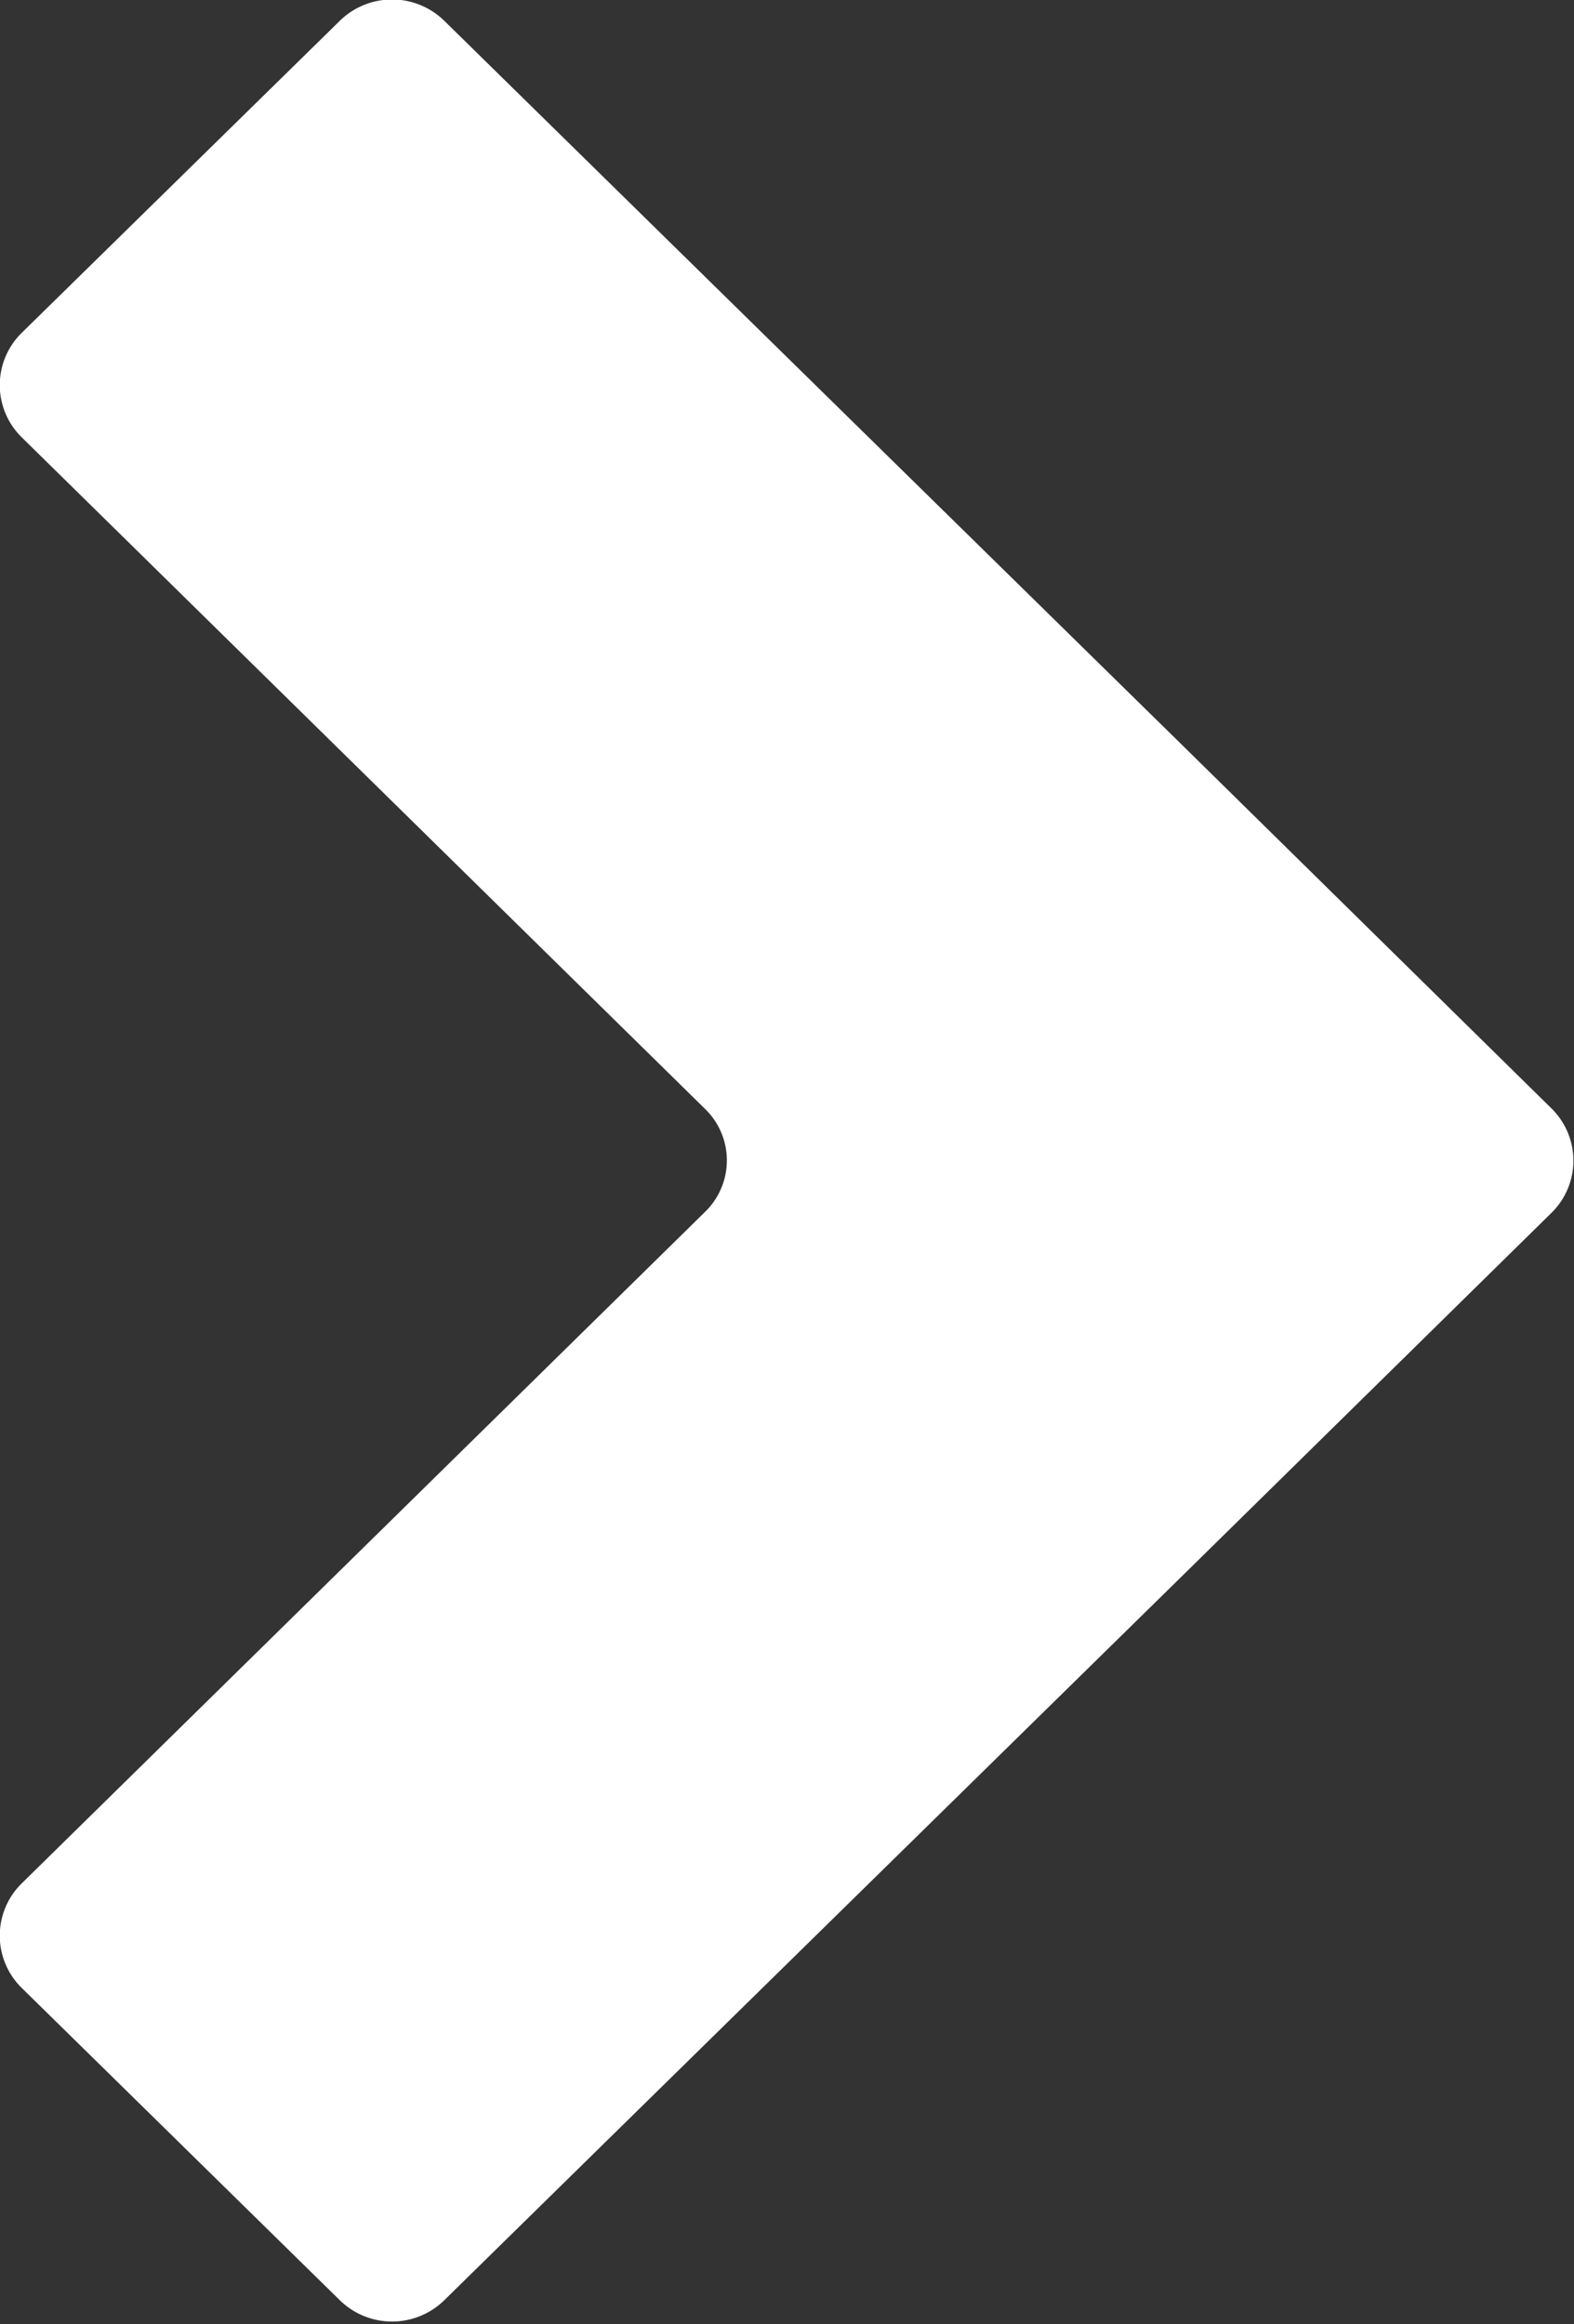
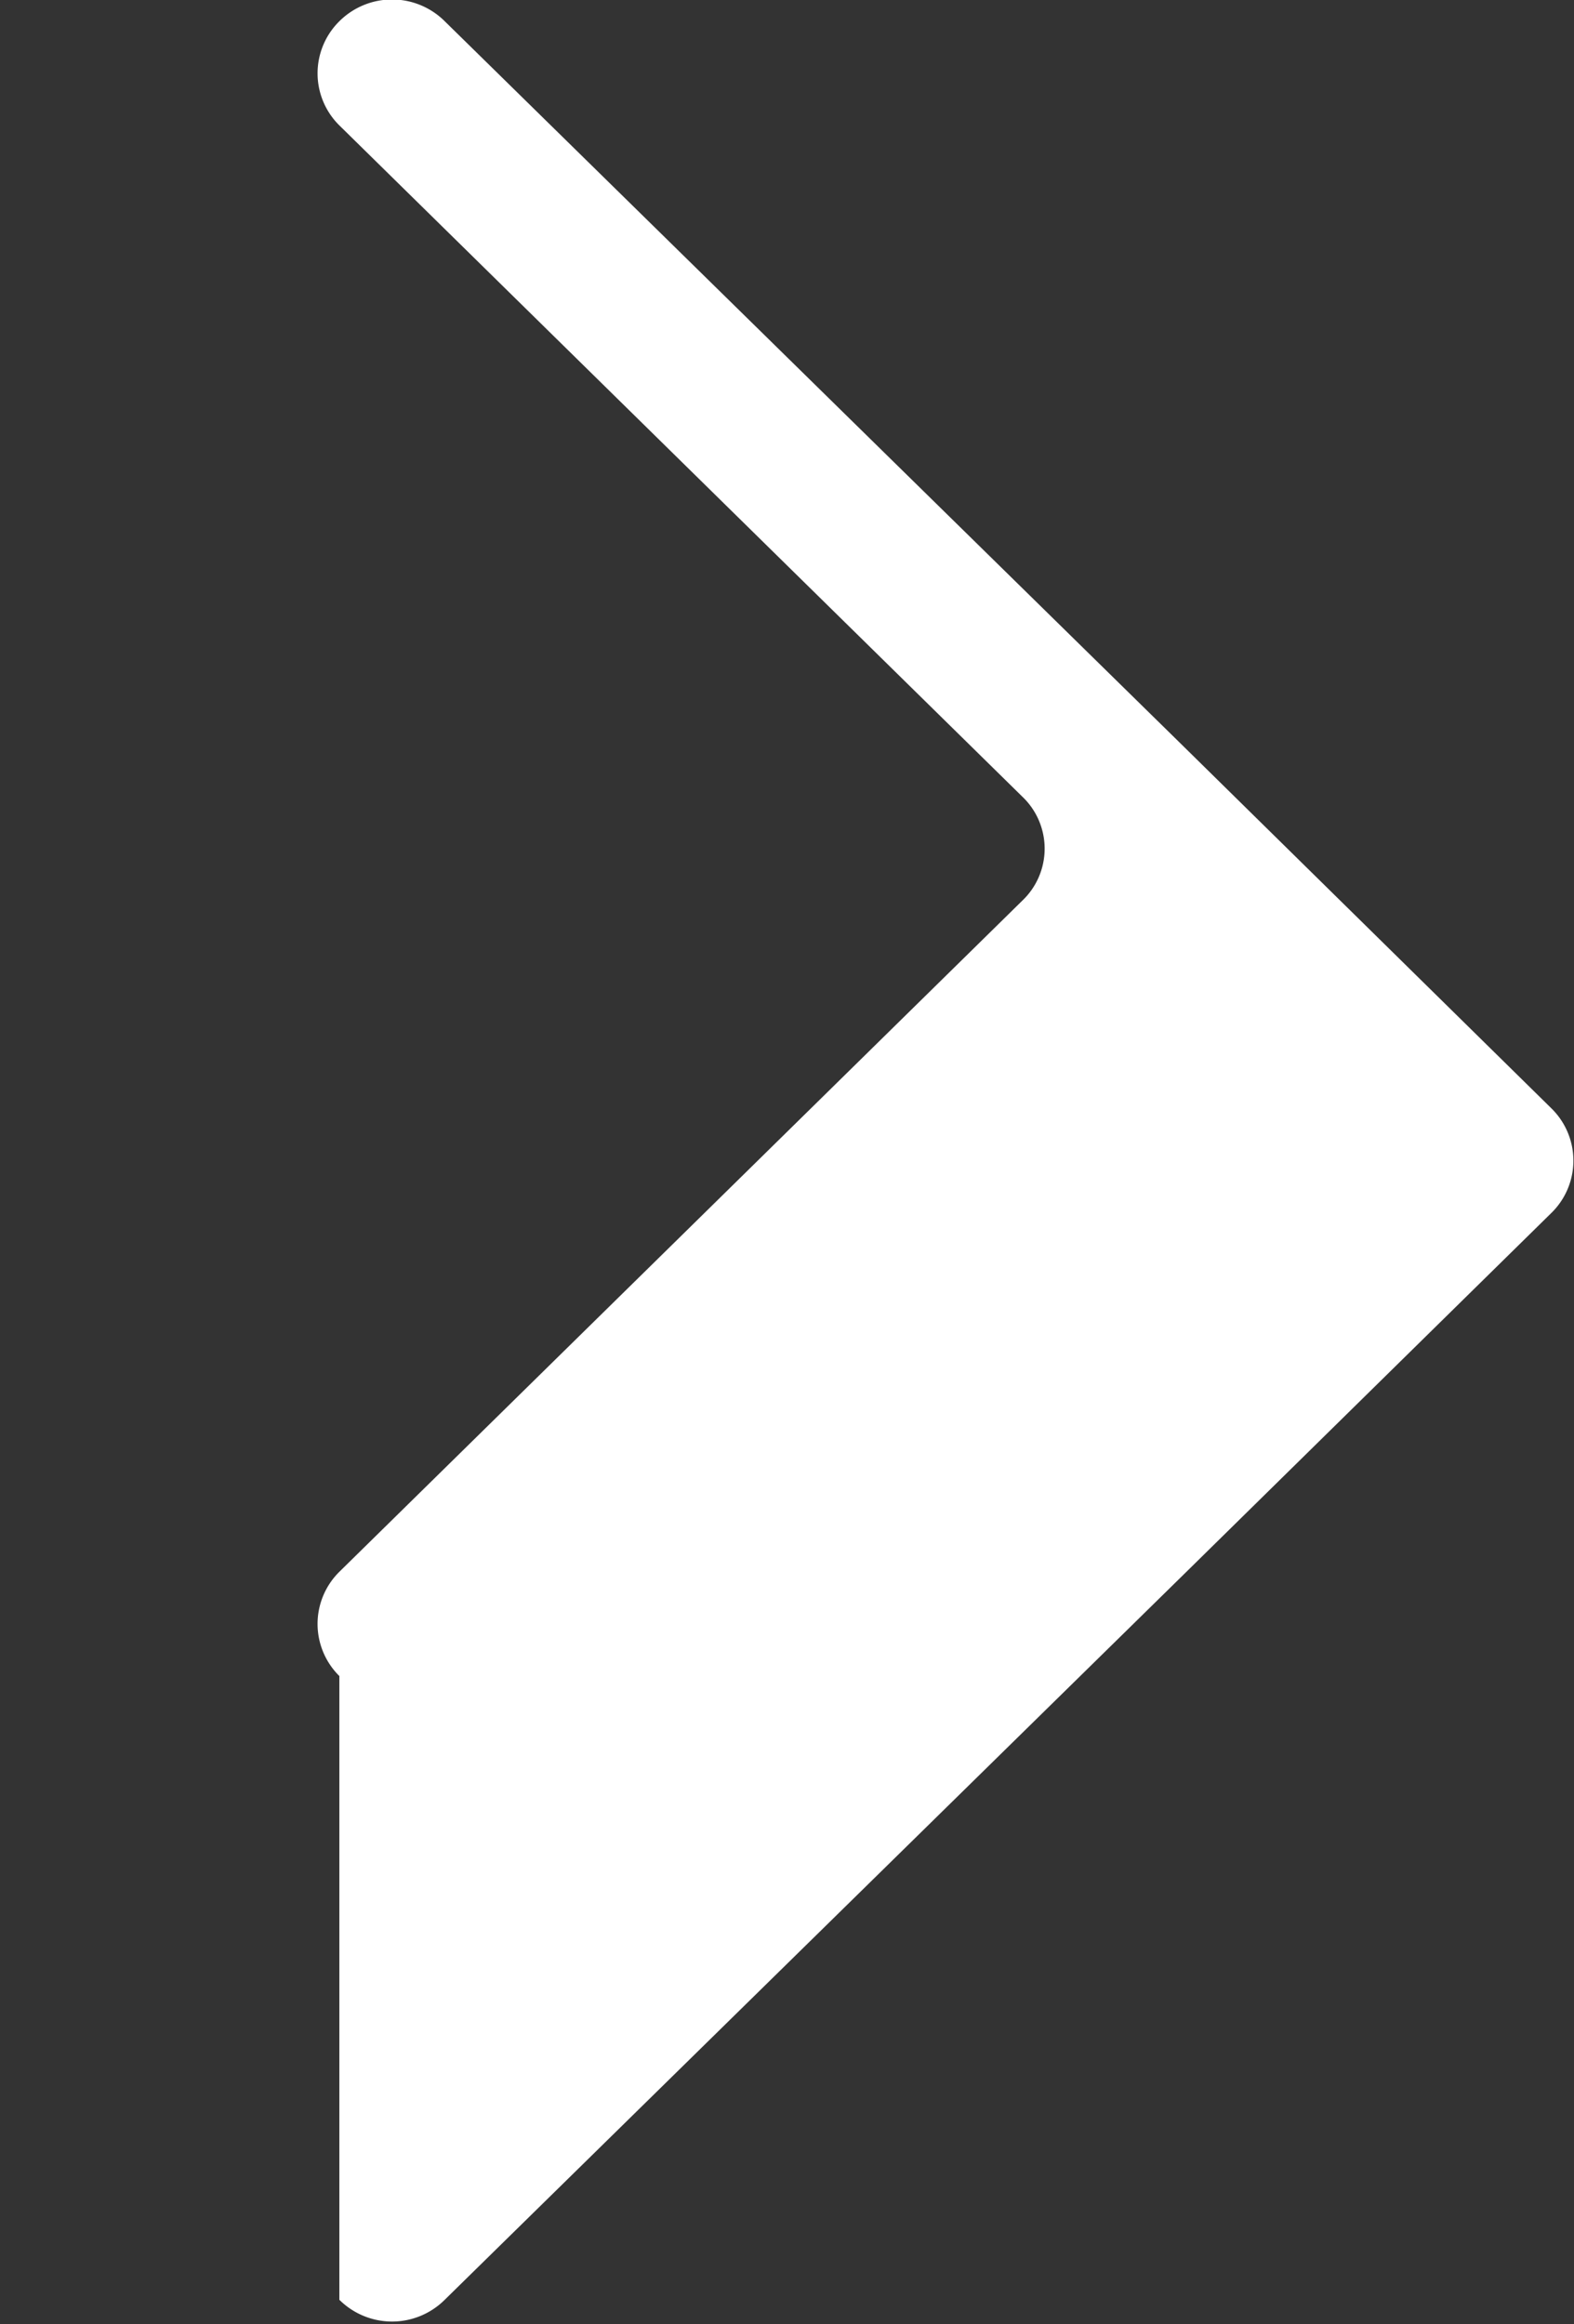
<svg xmlns="http://www.w3.org/2000/svg" width="18.97" height="28" viewBox="0 0 18.97 28">
  <rect x="0" y="0" width="18.97" height="28" fill="#333333" stroke="none" />
-   <path fill="#fff" d="M2550.12,884.739a0.9,0.9,0,0,0,1.27,0l8.88-8.713,4.46-4.384a0.881,0.881,0,0,0,0-1.255L2560.27,866l-8.88-8.713a0.9,0.9,0,0,0-1.27,0l-3.83,3.756a0.881,0.881,0,0,0,0,1.255l8.23,8.086a0.864,0.864,0,0,1,0,1.255l-8.23,8.085a0.882,0.882,0,0,0,0,1.256Z" transform="translate(-2546.03 -857.031)" />
+   <path fill="#fff" d="M2550.12,884.739a0.9,0.9,0,0,0,1.27,0l8.88-8.713,4.46-4.384a0.881,0.881,0,0,0,0-1.255L2560.27,866l-8.88-8.713a0.9,0.9,0,0,0-1.27,0a0.881,0.881,0,0,0,0,1.255l8.23,8.086a0.864,0.864,0,0,1,0,1.255l-8.23,8.085a0.882,0.882,0,0,0,0,1.256Z" transform="translate(-2546.03 -857.031)" />
</svg>